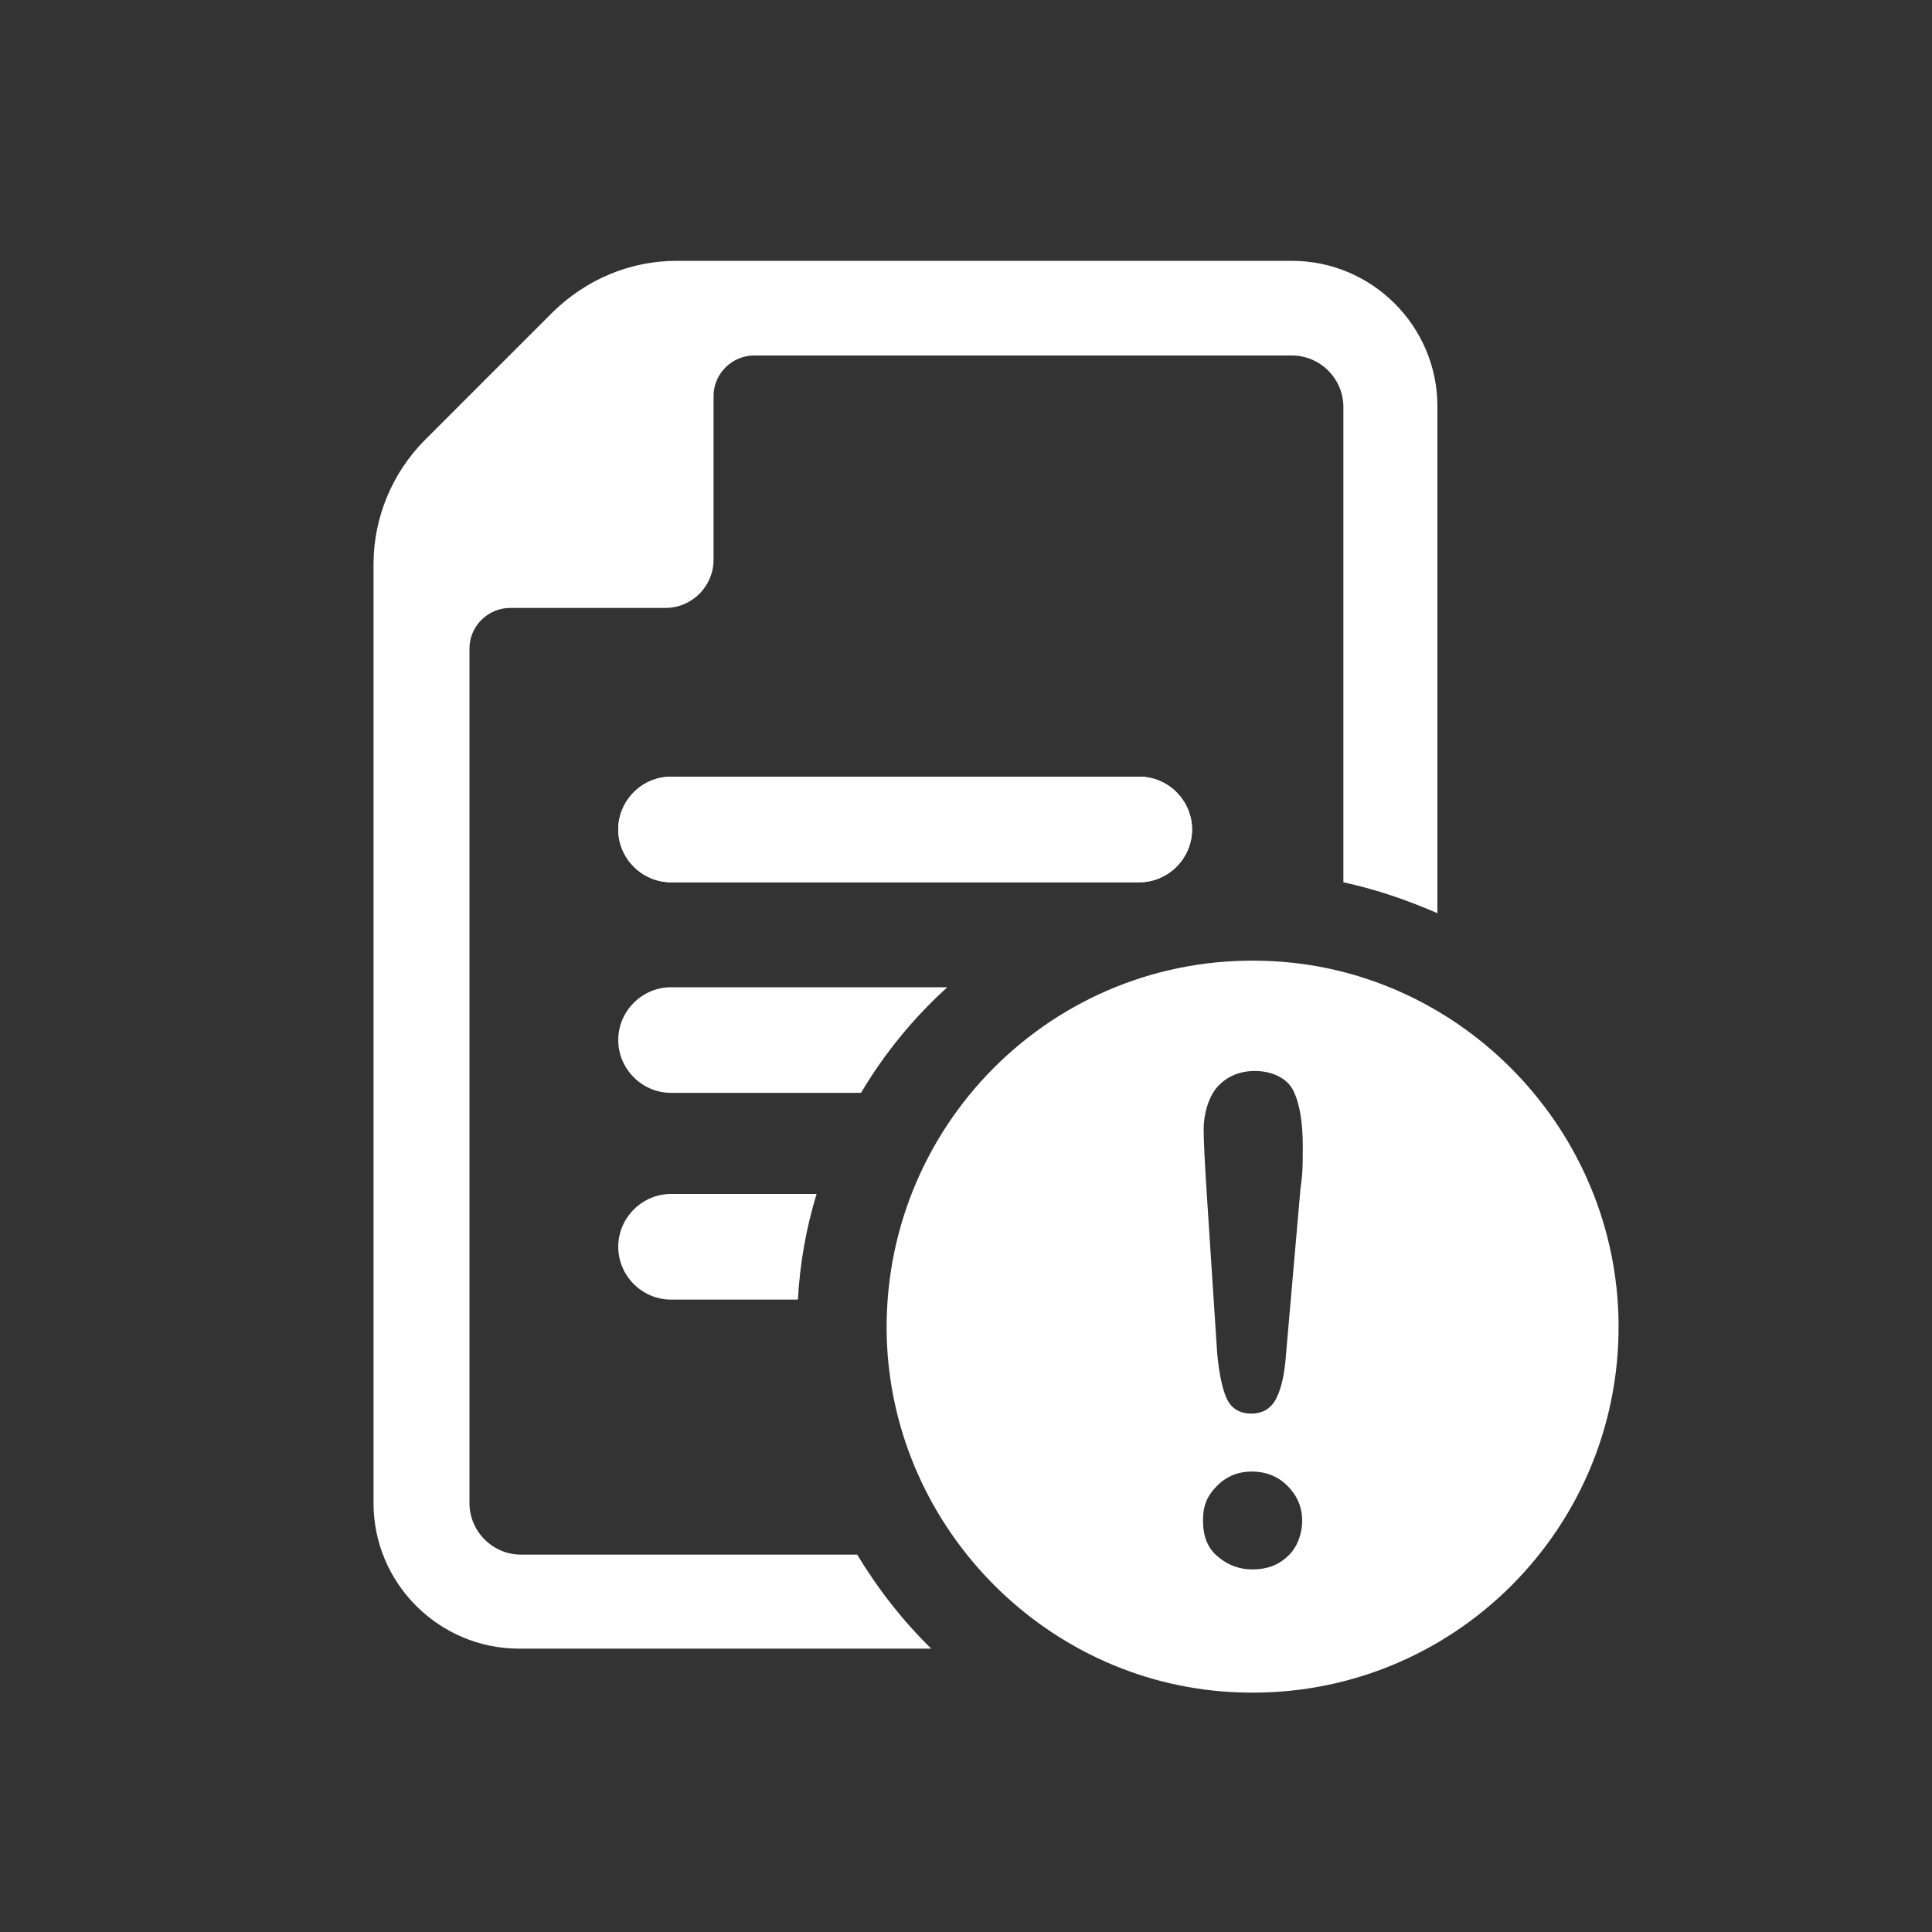
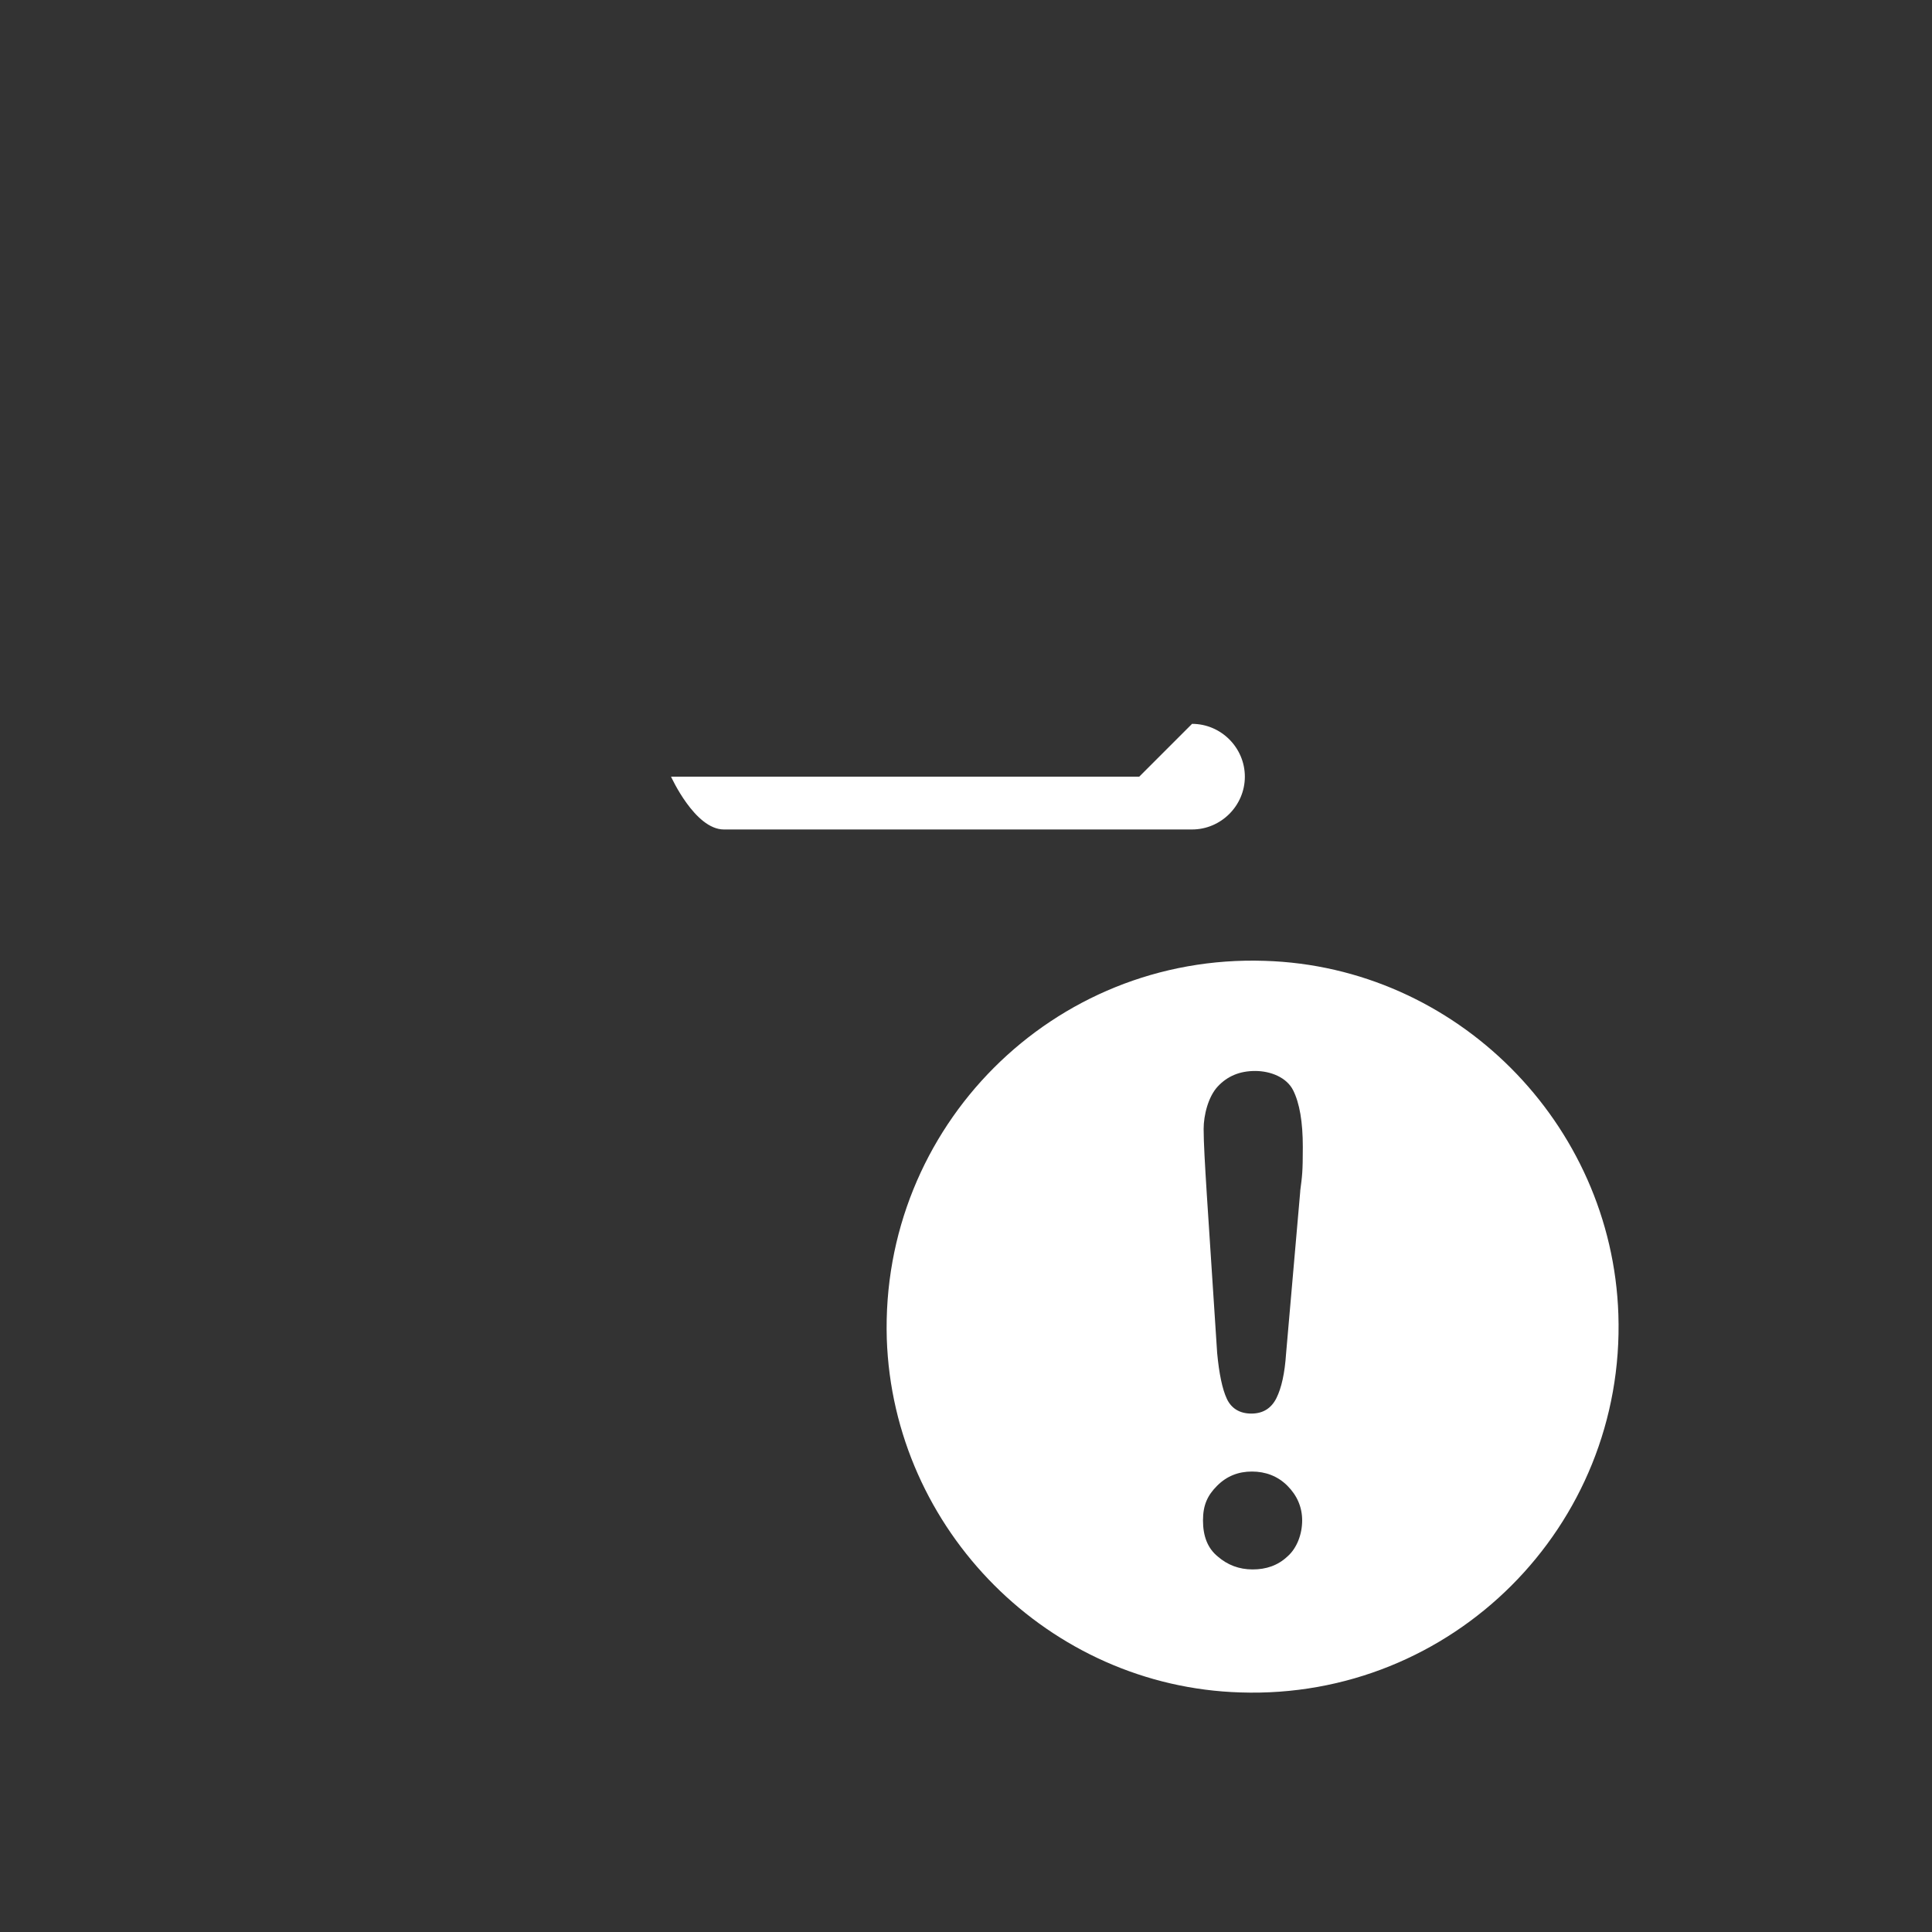
<svg xmlns="http://www.w3.org/2000/svg" id="Layer_1" data-name="Layer 1" version="1.1" viewBox="0 0 300 300">
  <rect x="0" y="0" width="300" height="300" fill="#333333" stroke="none" />
  <defs>
    <style>
      .cls-1 {
        fill: #fff;
        stroke-width: 0px;
      }
    </style>
  </defs>
  <g>
-     <path class="cls-1" d="M176.9,137h-72.7c-4.5,0-8.2-3.7-8.2-8.2s3.7-8.2,8.2-8.2h72.7c4.5,0,8.2,3.7,8.2,8.2,0,4.5-3.7,8.2-8.2,8.2Z" />
-     <path class="cls-1" d="M176.9,120.6h-72.7c-4.5,0-8.2,3.7-8.2,8.2s3.7,8.2,8.2,8.2h72.7c4.5,0,8.2-3.7,8.2-8.2,0-4.5-3.7-8.2-8.2-8.2Z" />
-     <path class="cls-1" d="M147.2,153.3h-43c-4.5,0-8.2,3.7-8.2,8.2s3.7,8.2,8.2,8.2h29.5c3.6-6.1,8.2-11.7,13.4-16.4Z" />
-     <path class="cls-1" d="M104.2,185.4c-4.5,0-8.2,3.7-8.2,8.2s3.7,8.2,8.2,8.2h19.7c.3-5.6,1.3-11.2,2.9-16.4h-22.5Z" />
-     <path class="cls-1" d="M80.9,241.4c-4.4,0-8-3.6-8-8V100.7c0-3.5,2.9-6.3,6.3-6.3h24.1c4.2,0,7.5-3.4,7.5-7.5v-25.4c0-3.5,2.9-6.3,6.3-6.3h83.5c4.4,0,8,3.6,8,8v73.8c5.1,1.1,10,2.8,14.6,4.8V63.1c0-12.5-10.2-22.6-22.6-22.6h-95.5c-7.3,0-14.1,2.9-19.3,8l-19.8,19.8c-5.1,5.1-8,12.1-8,19.3v145.8c0,12.5,10.2,22.6,22.6,22.6h64c-4.4-4.3-8.3-9.3-11.5-14.6h-52.5Z" />
+     <path class="cls-1" d="M176.9,120.6h-72.7s3.7,8.2,8.2,8.2h72.7c4.5,0,8.2-3.7,8.2-8.2,0-4.5-3.7-8.2-8.2-8.2Z" />
  </g>
  <path class="cls-1" d="M251.3,204.1c-1-29.7-25.2-54-54.9-54.9-32.9-1.1-59.7,25.8-58.7,58.7,1,29.7,25.2,54,54.9,54.9,32.9,1.1,59.8-25.8,58.7-58.7ZM199.9,241.7c-1.5,1.4-3.3,2-5.4,2s-3.9-.7-5.4-2c-1.6-1.3-2.3-3.2-2.3-5.6s.7-3.9,2.2-5.4,3.3-2.2,5.4-2.2,4,.7,5.5,2.2c1.5,1.5,2.3,3.3,2.3,5.4s-.8,4.3-2.3,5.6ZM201.9,185l-2.2,25.2c-.2,3-.7,5.3-1.5,6.9-.8,1.6-2.1,2.4-3.9,2.4s-3.1-.8-3.8-2.3c-.7-1.5-1.2-3.9-1.5-7.1l-1.6-24.5c-.3-4.8-.5-8.2-.5-10.3s.7-5,2.2-6.6c1.5-1.6,3.4-2.4,5.8-2.4s4.9,1,5.9,3c1,2,1.5,4.9,1.5,8.8s-.1,4.5-.4,6.8Z" />
</svg>